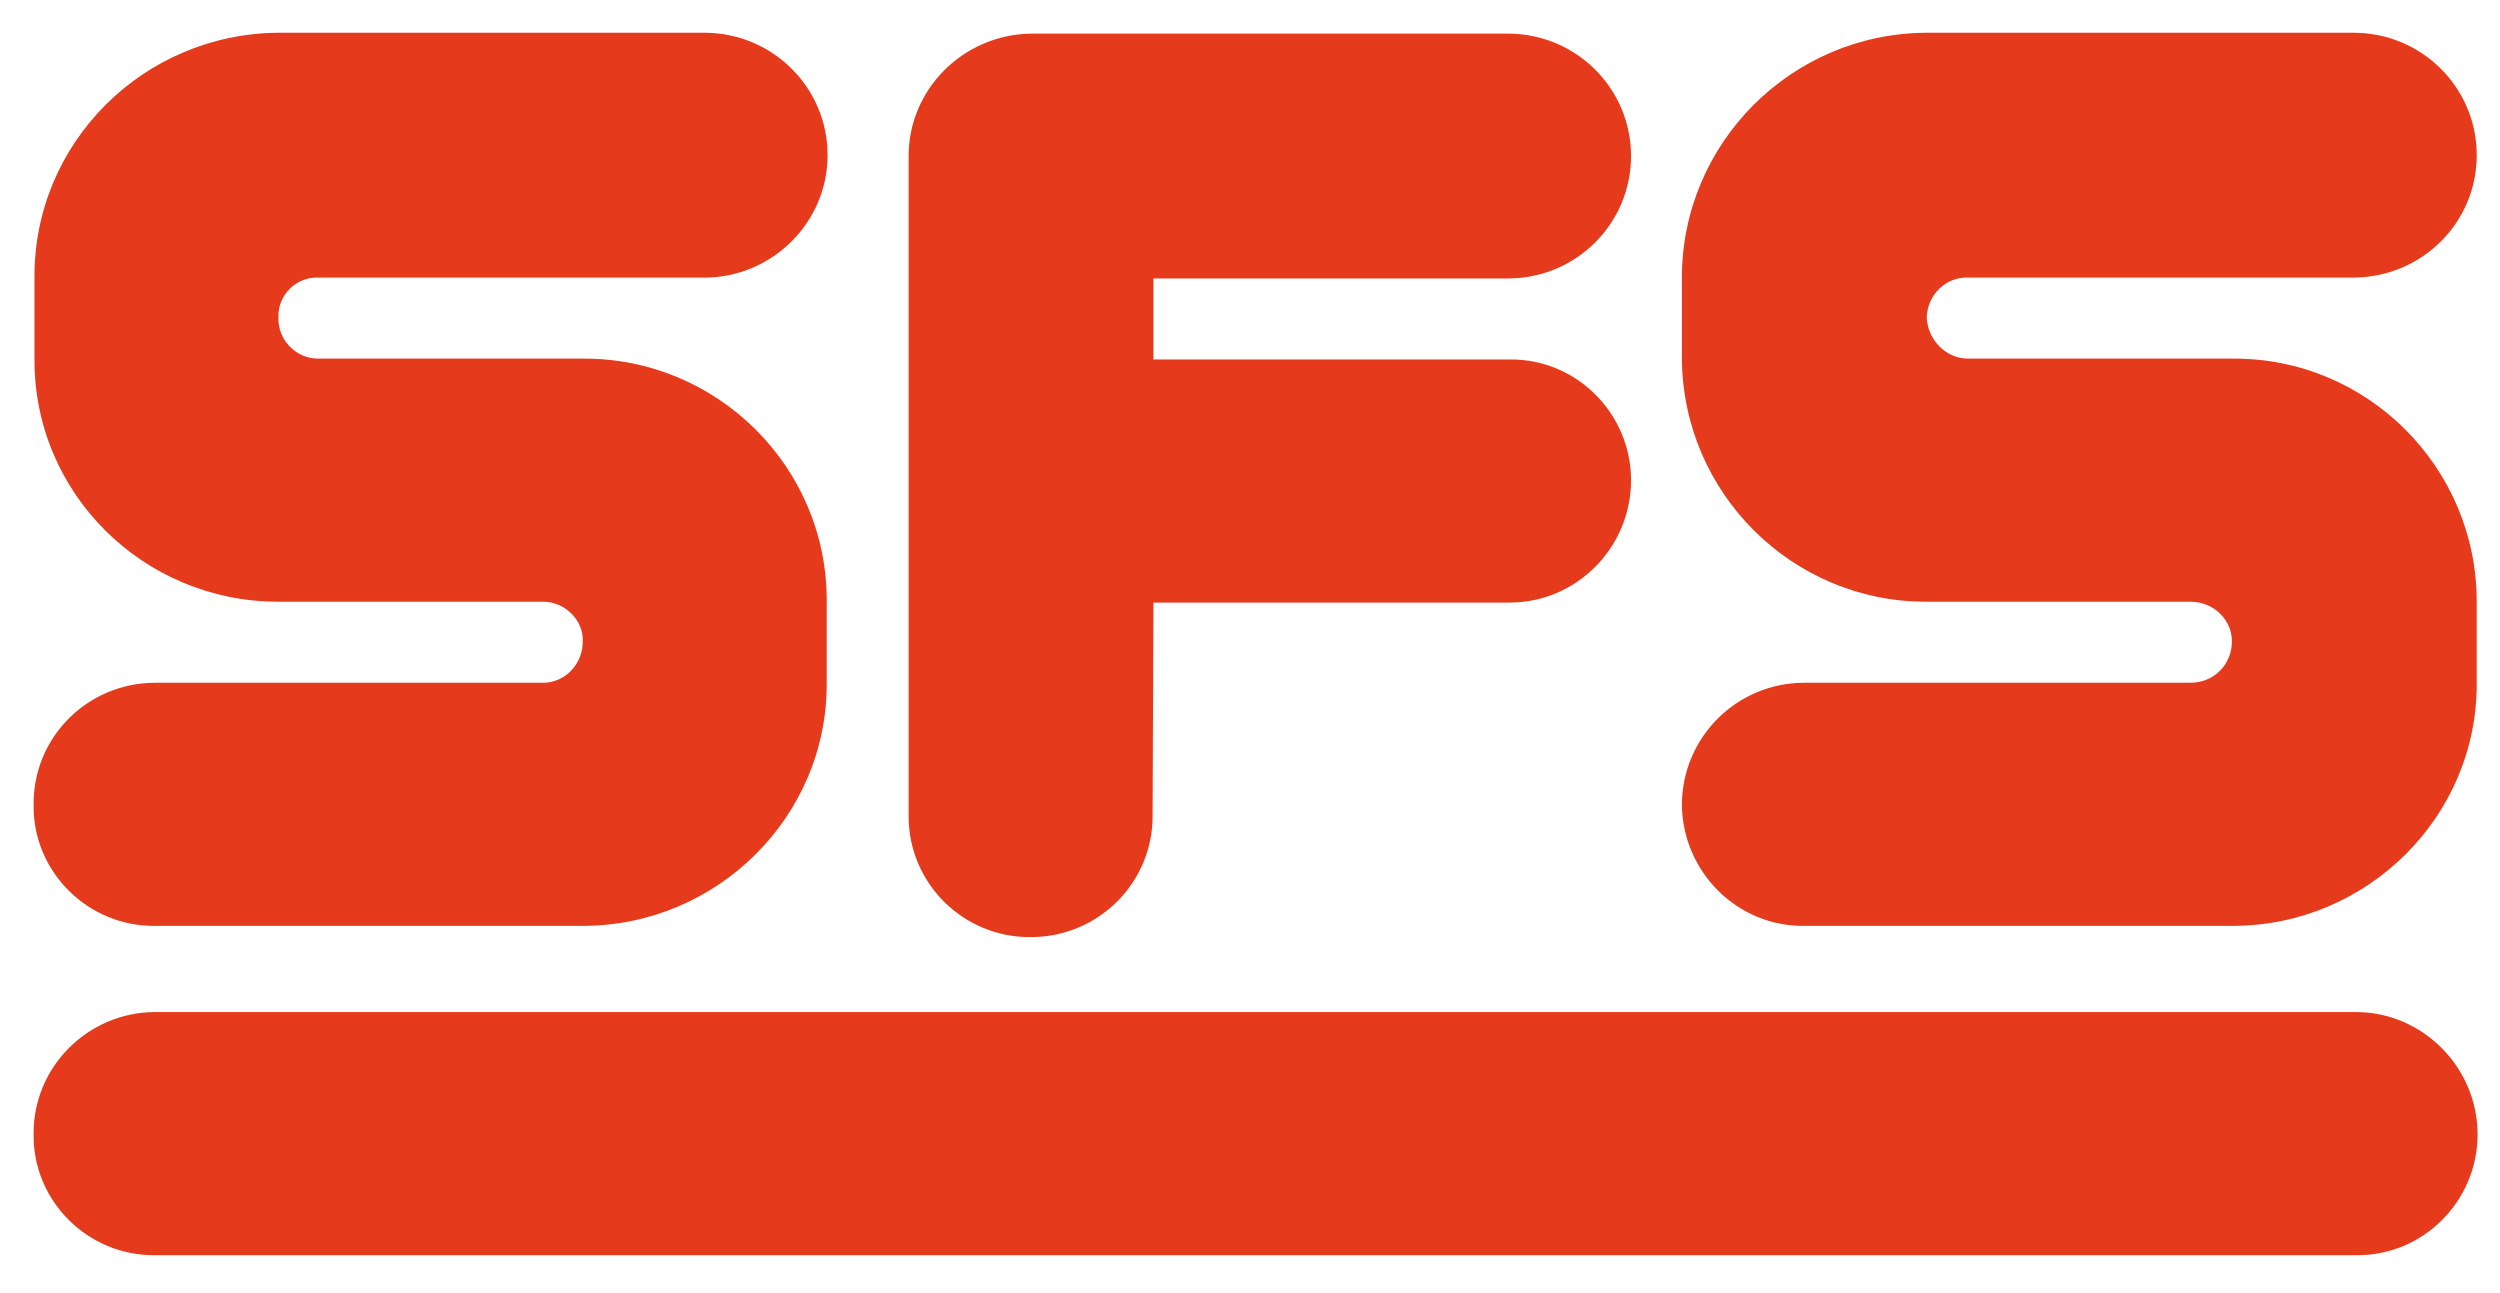
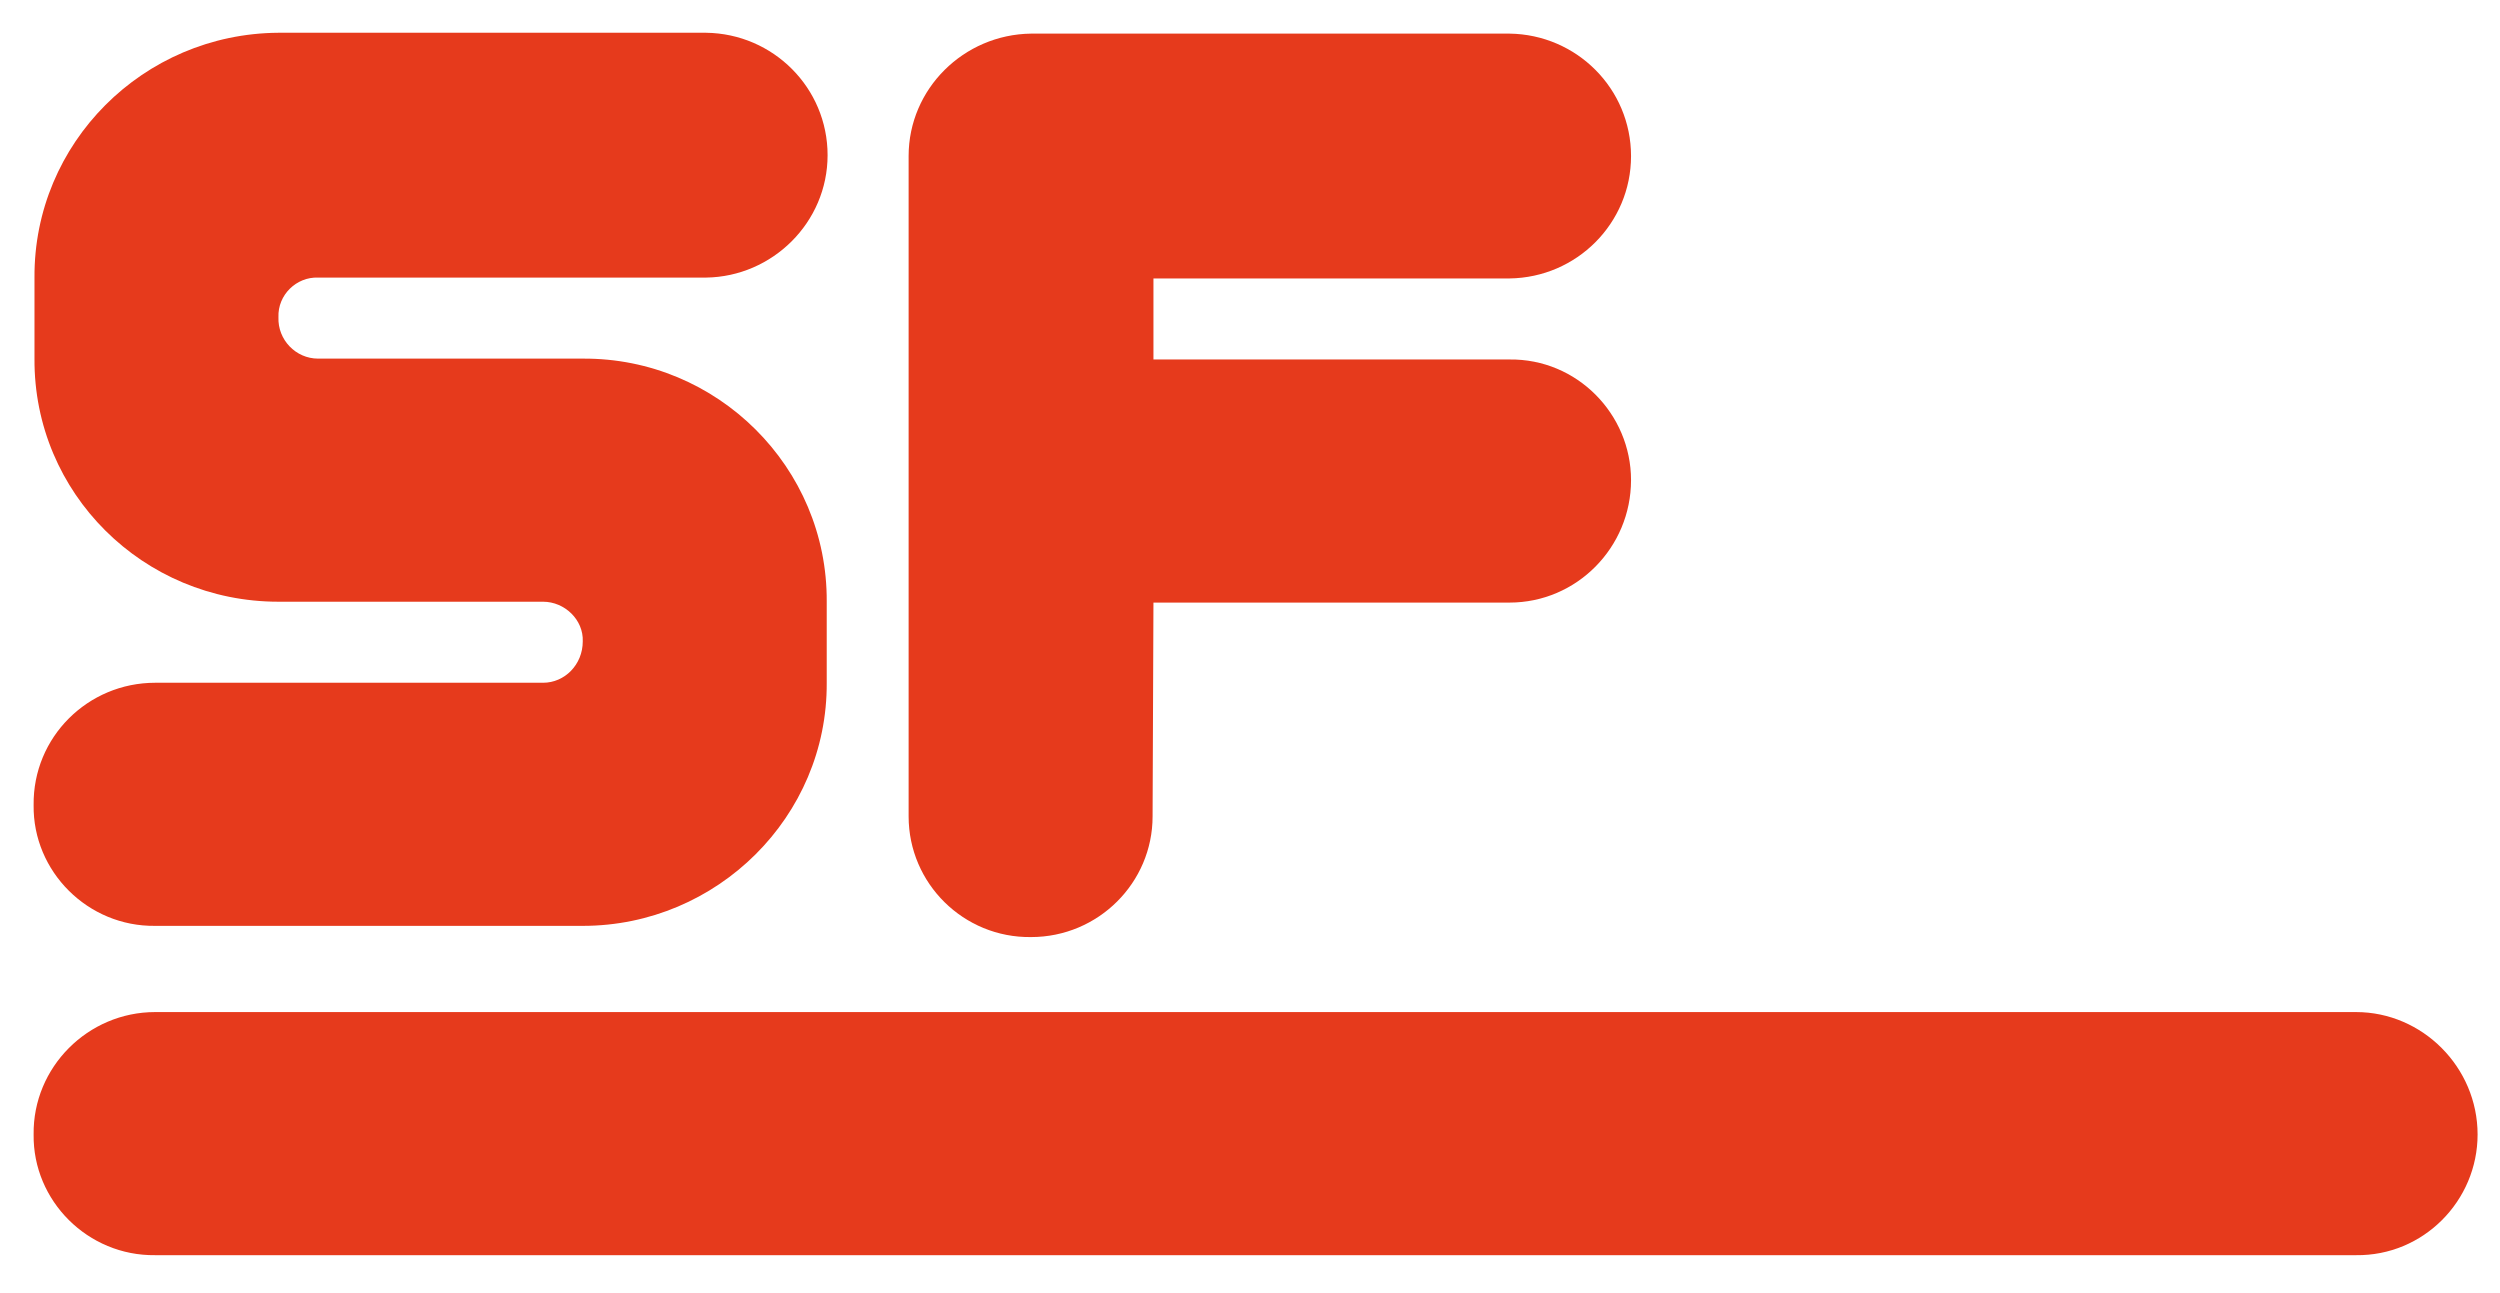
<svg xmlns="http://www.w3.org/2000/svg" width="290px" height="150px" viewBox="0 0 290 150" version="1.1">
  <title>logos/i-logo_v1</title>
  <desc>Created with Sketch.</desc>
  <defs />
  <g id="Symbols" stroke="none" stroke-width="1" fill="none" fill-rule="evenodd">
    <g id="logos/i-logo_v1" fill-rule="nonzero" fill="#E63A1C">
      <g id="Logo_SFS_CMYK" transform="translate(3, 3)">
        <path d="M33.9,38.6 C31.3,38.6 29.2,36.4 29.3,33.8 C29.2,31.2 31.4,29.1 33.9,29.2 L78.9,29.2 C86.6,29.1 93,22.8 93,15 C93,7.2 86.7,0.9 78.9,0.8 L29.3,0.8 C13.6,0.9 0.9,13.6 1,29.2 L1,38.6 C0.9,54.2 13.6,66.8 29.3,66.8 L60,66.8 C62.5,66.8 64.7,68.9 64.6,71.4 C64.6,74.1 62.5,76.2 60,76.2 L15,76.2 C7.2,76.2 0.8,82.5 0.9,90.4 C0.8,98.1 7.2,104.5 15,104.4 L64.6,104.4 C80.2,104.4 93,91.7 92.9,76.2 L92.9,66.8 C93,51.2 80.2,38.5 64.6,38.6 L33.9,38.6 L33.9,38.6 Z" id="Shape" />
-         <path d="M225.3,38.6 C222.7,38.6 220.6,36.4 220.5,33.8 C220.6,31.2 222.7,29.1 225.3,29.2 L270.1,29.2 C278,29.1 284.3,22.8 284.3,15 C284.3,7.2 278,0.9 270.2,0.8 L220.4,0.8 C204.8,0.9 192.1,13.6 192.1,29.2 L192.1,38.6 C192.2,54.2 204.9,66.8 220.4,66.8 L251.1,66.8 C253.8,66.8 255.9,68.9 255.9,71.4 C255.9,74.1 253.8,76.2 251.1,76.2 L206.3,76.2 C198.5,76.2 192.1,82.5 192.1,90.4 C192.2,98.1 198.5,104.5 206.3,104.4 L256,104.4 C271.6,104.4 284.4,91.7 284.3,76.2 L284.3,66.8 C284.3,51.2 271.6,38.5 256,38.6 L225.3,38.6 L225.3,38.6 Z" id="Shape" />
        <path d="M130.8,66.9 L172.1,66.9 C179.9,66.9 186.2,60.5 186.2,52.7 C186.2,45 179.9,38.6 172.1,38.7 L130.8,38.7 L130.8,29.3 L172.1,29.3 C179.9,29.2 186.2,22.9 186.2,15.1 C186.2,7.3 179.9,1 172.1,0.9 L116.6,0.9 C108.8,1 102.4,7.3 102.4,15.1 L102.4,91.7 C102.4,99.5 108.8,105.8 116.6,105.7 C124.4,105.7 130.7,99.4 130.7,91.7 L130.8,66.9 L130.8,66.9 Z" id="Shape" />
        <path d="M15,142.6 C7.2,142.7 0.8,136.3 0.9,128.6 C0.8,120.8 7.2,114.4 15,114.4 L270.3,114.4 C278,114.4 284.4,120.8 284.4,128.6 C284.4,136.3 278.1,142.7 270.3,142.6 L15,142.6 L15,142.6 Z" id="Shape" />
      </g>
    </g>
  </g>
</svg>